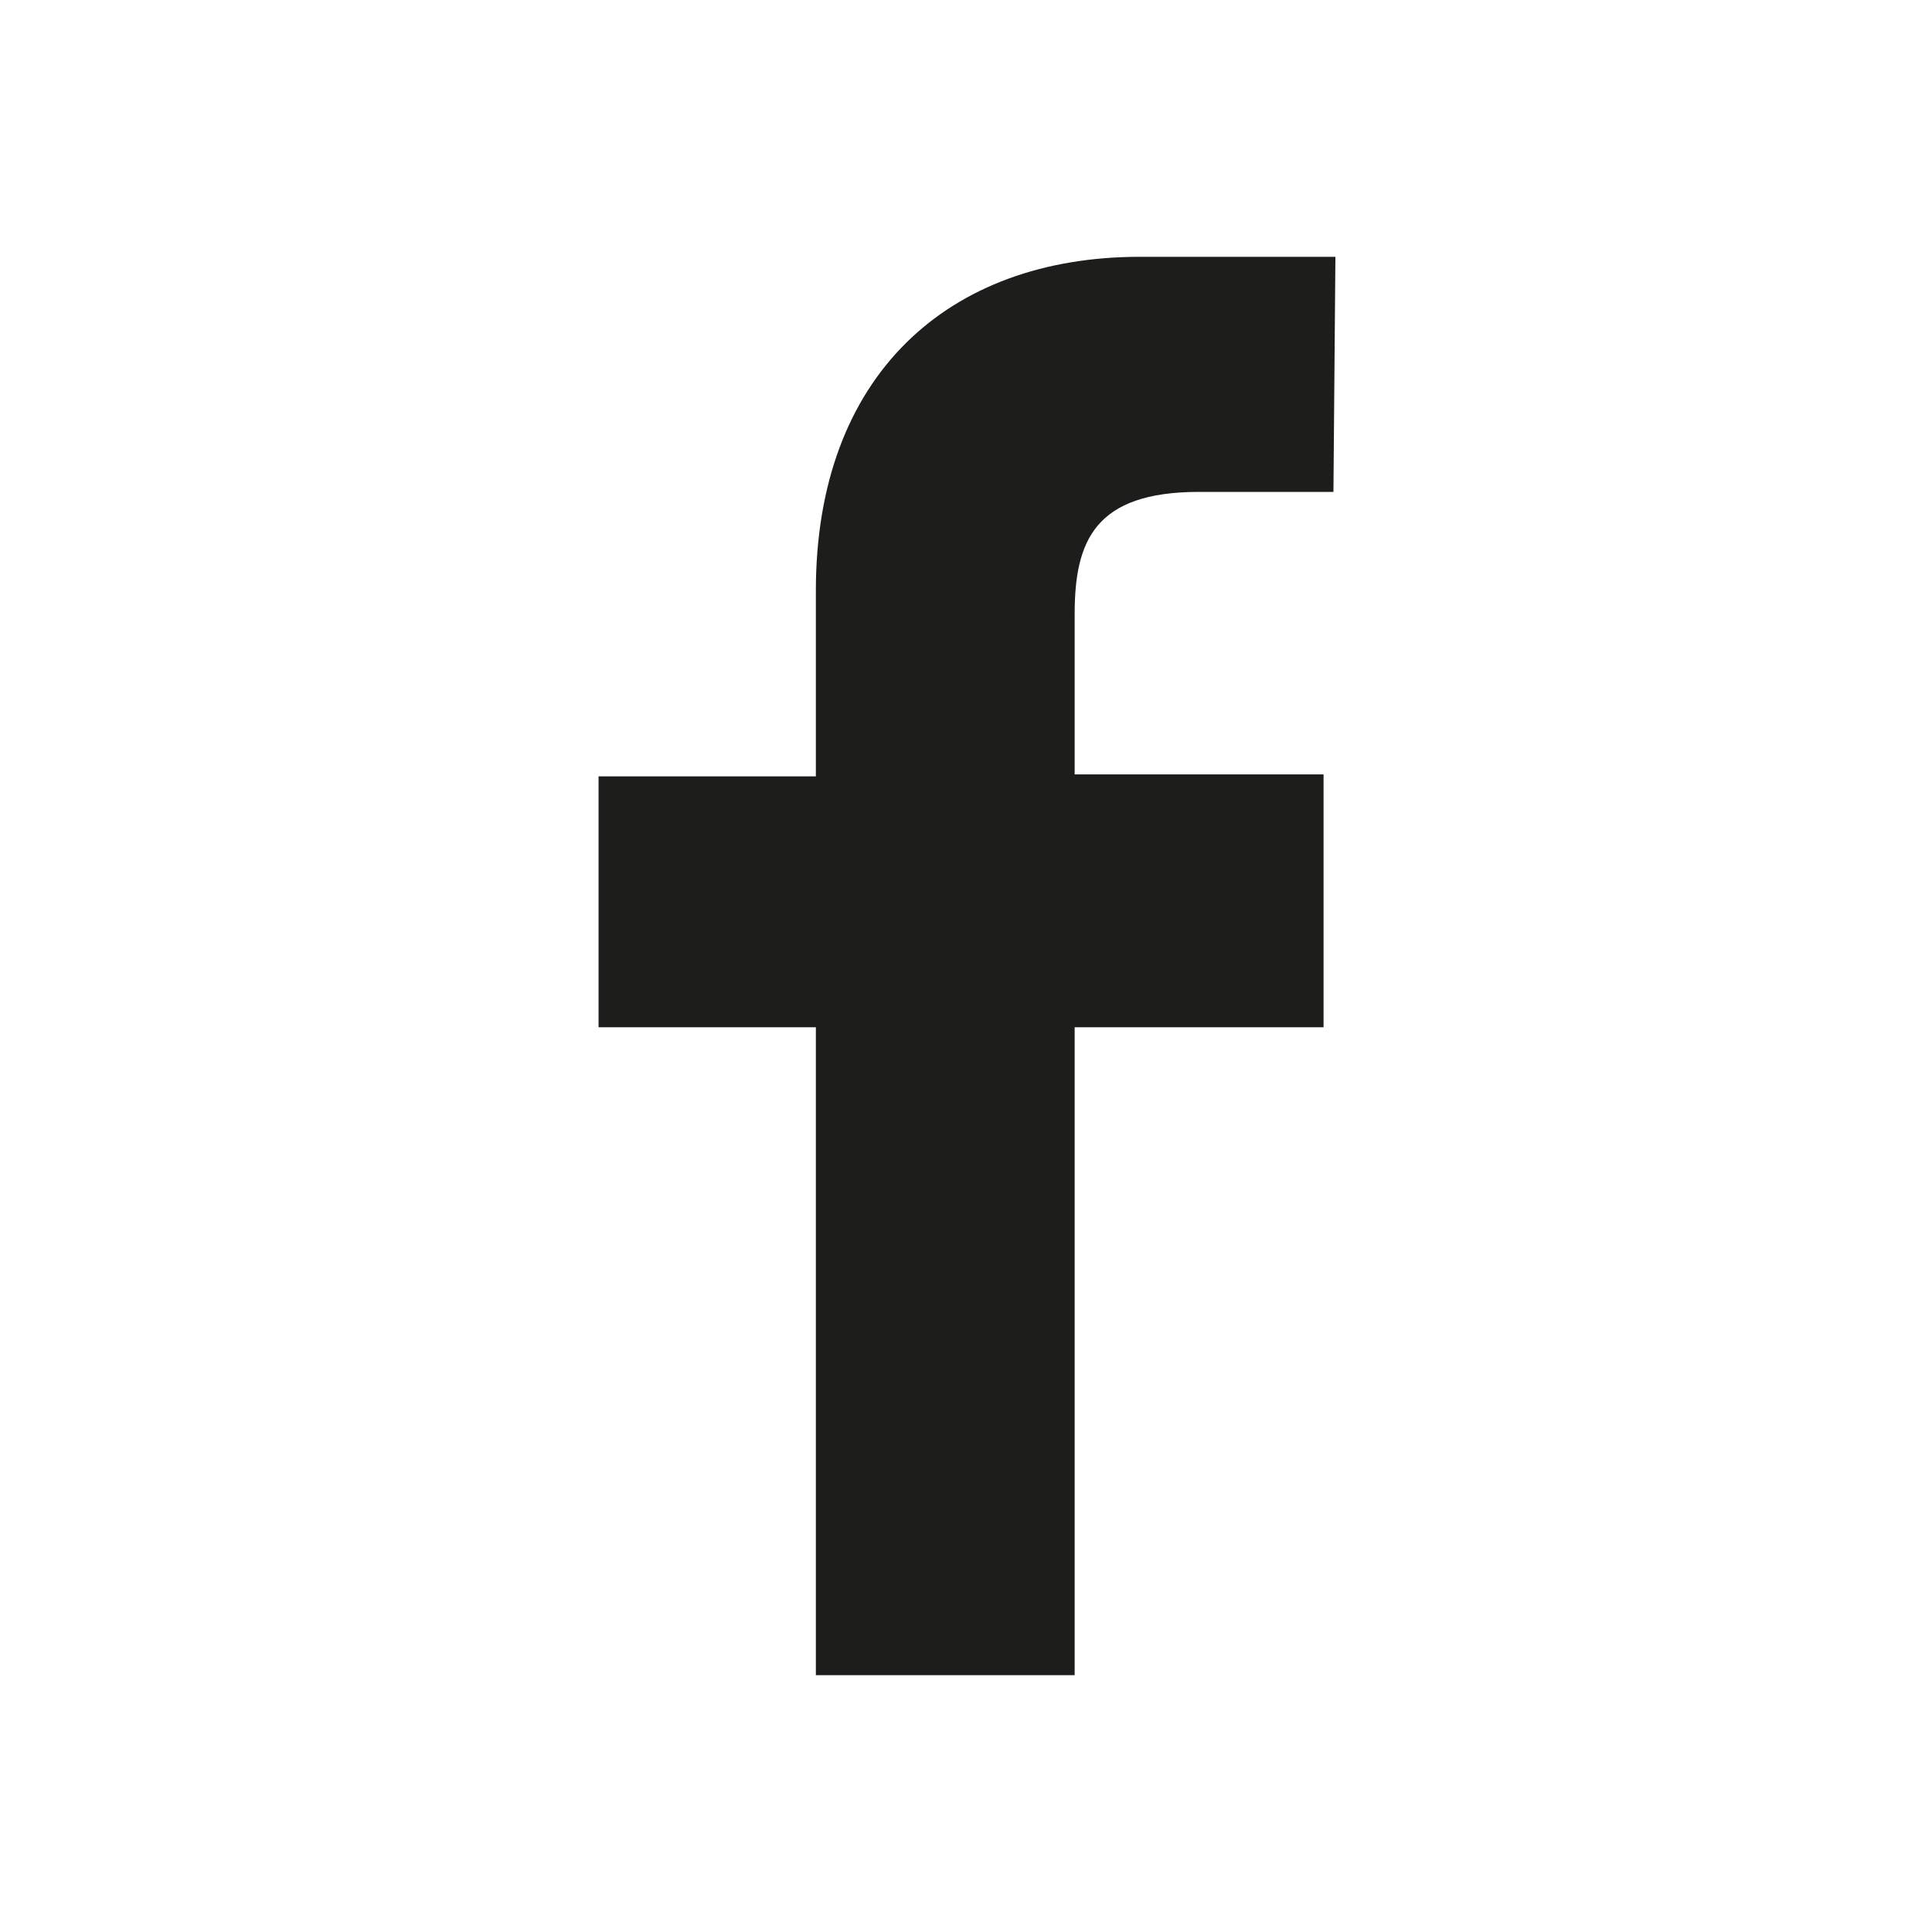
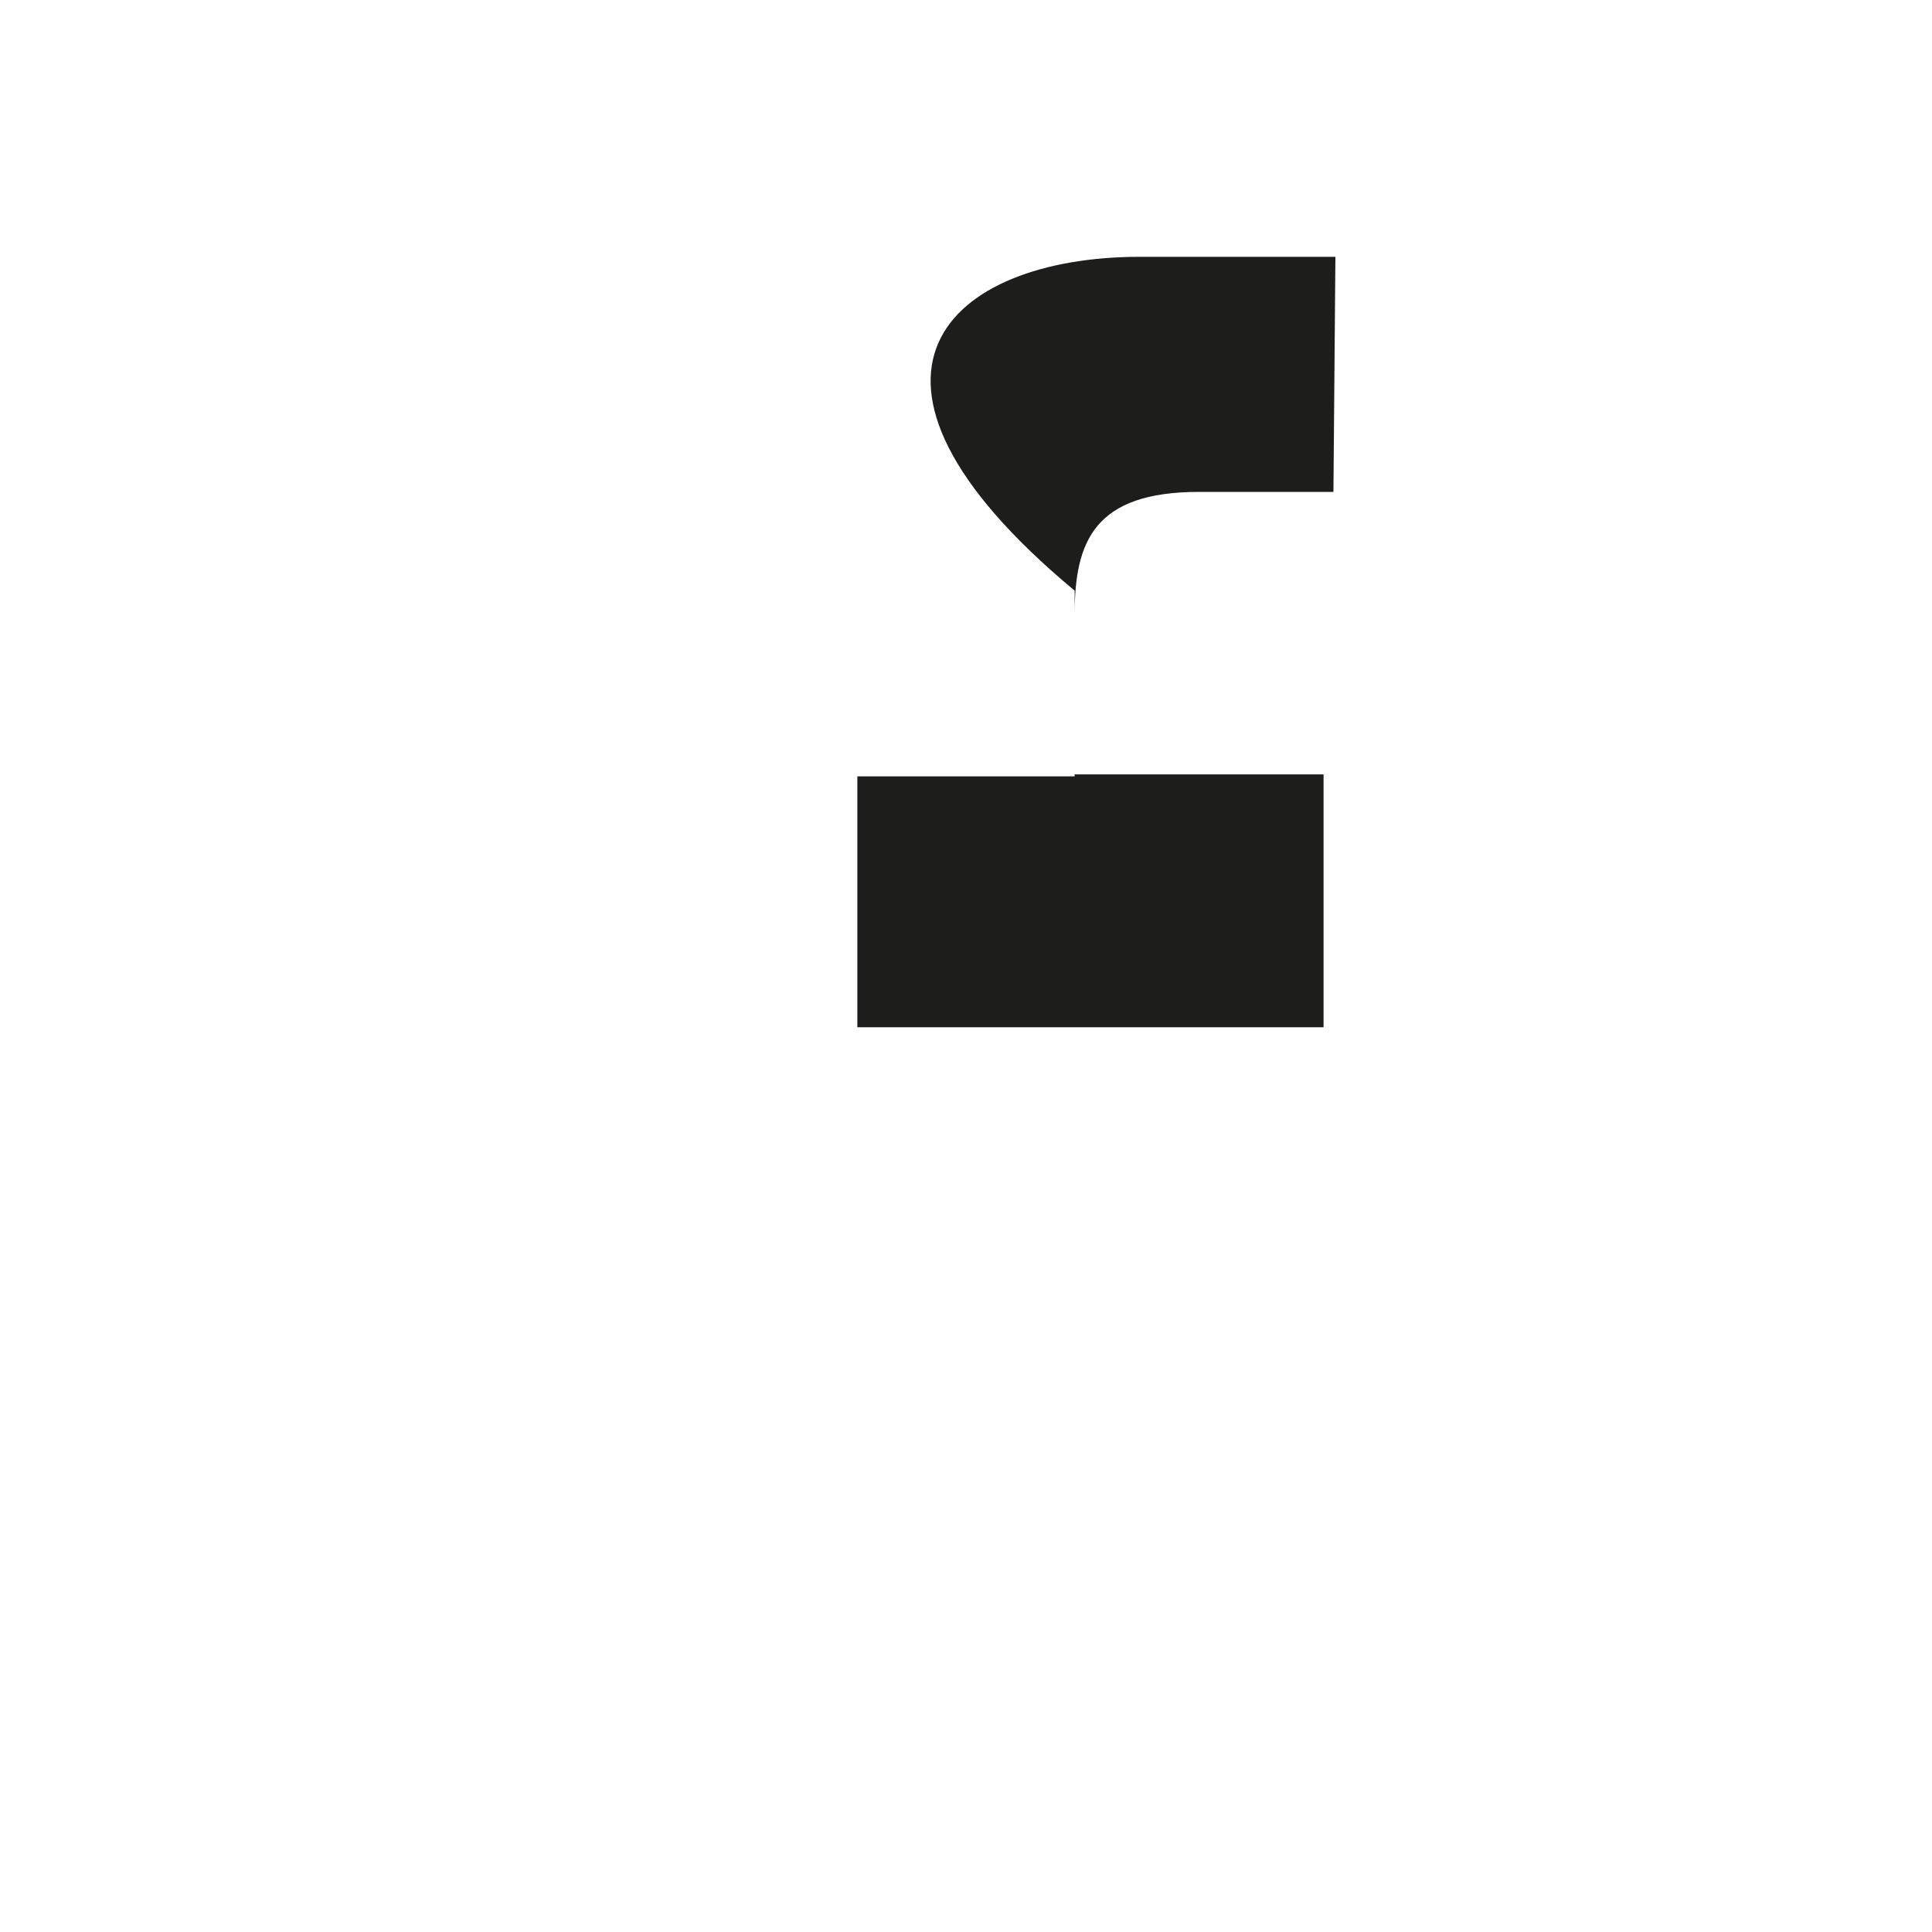
<svg xmlns="http://www.w3.org/2000/svg" id="Capa_1" viewBox="0 0 97.8 97.8">
  <style>.st0{fill:#1d1d1b}</style>
-   <path class="st0" d="M67.5 24.9h-6.8c-5.3 0-6.3 2.5-6.3 6.2v8.1H67V52H54.4v32.8H41.3V52h-11V39.3h11v-9.4C41.3 19 48 13 57.7 13h9.9l-.1 11.9z" />
+   <path class="st0" d="M67.5 24.9h-6.8c-5.3 0-6.3 2.5-6.3 6.2v8.1H67V52H54.4v32.8V52h-11V39.3h11v-9.4C41.3 19 48 13 57.7 13h9.9l-.1 11.9z" />
</svg>